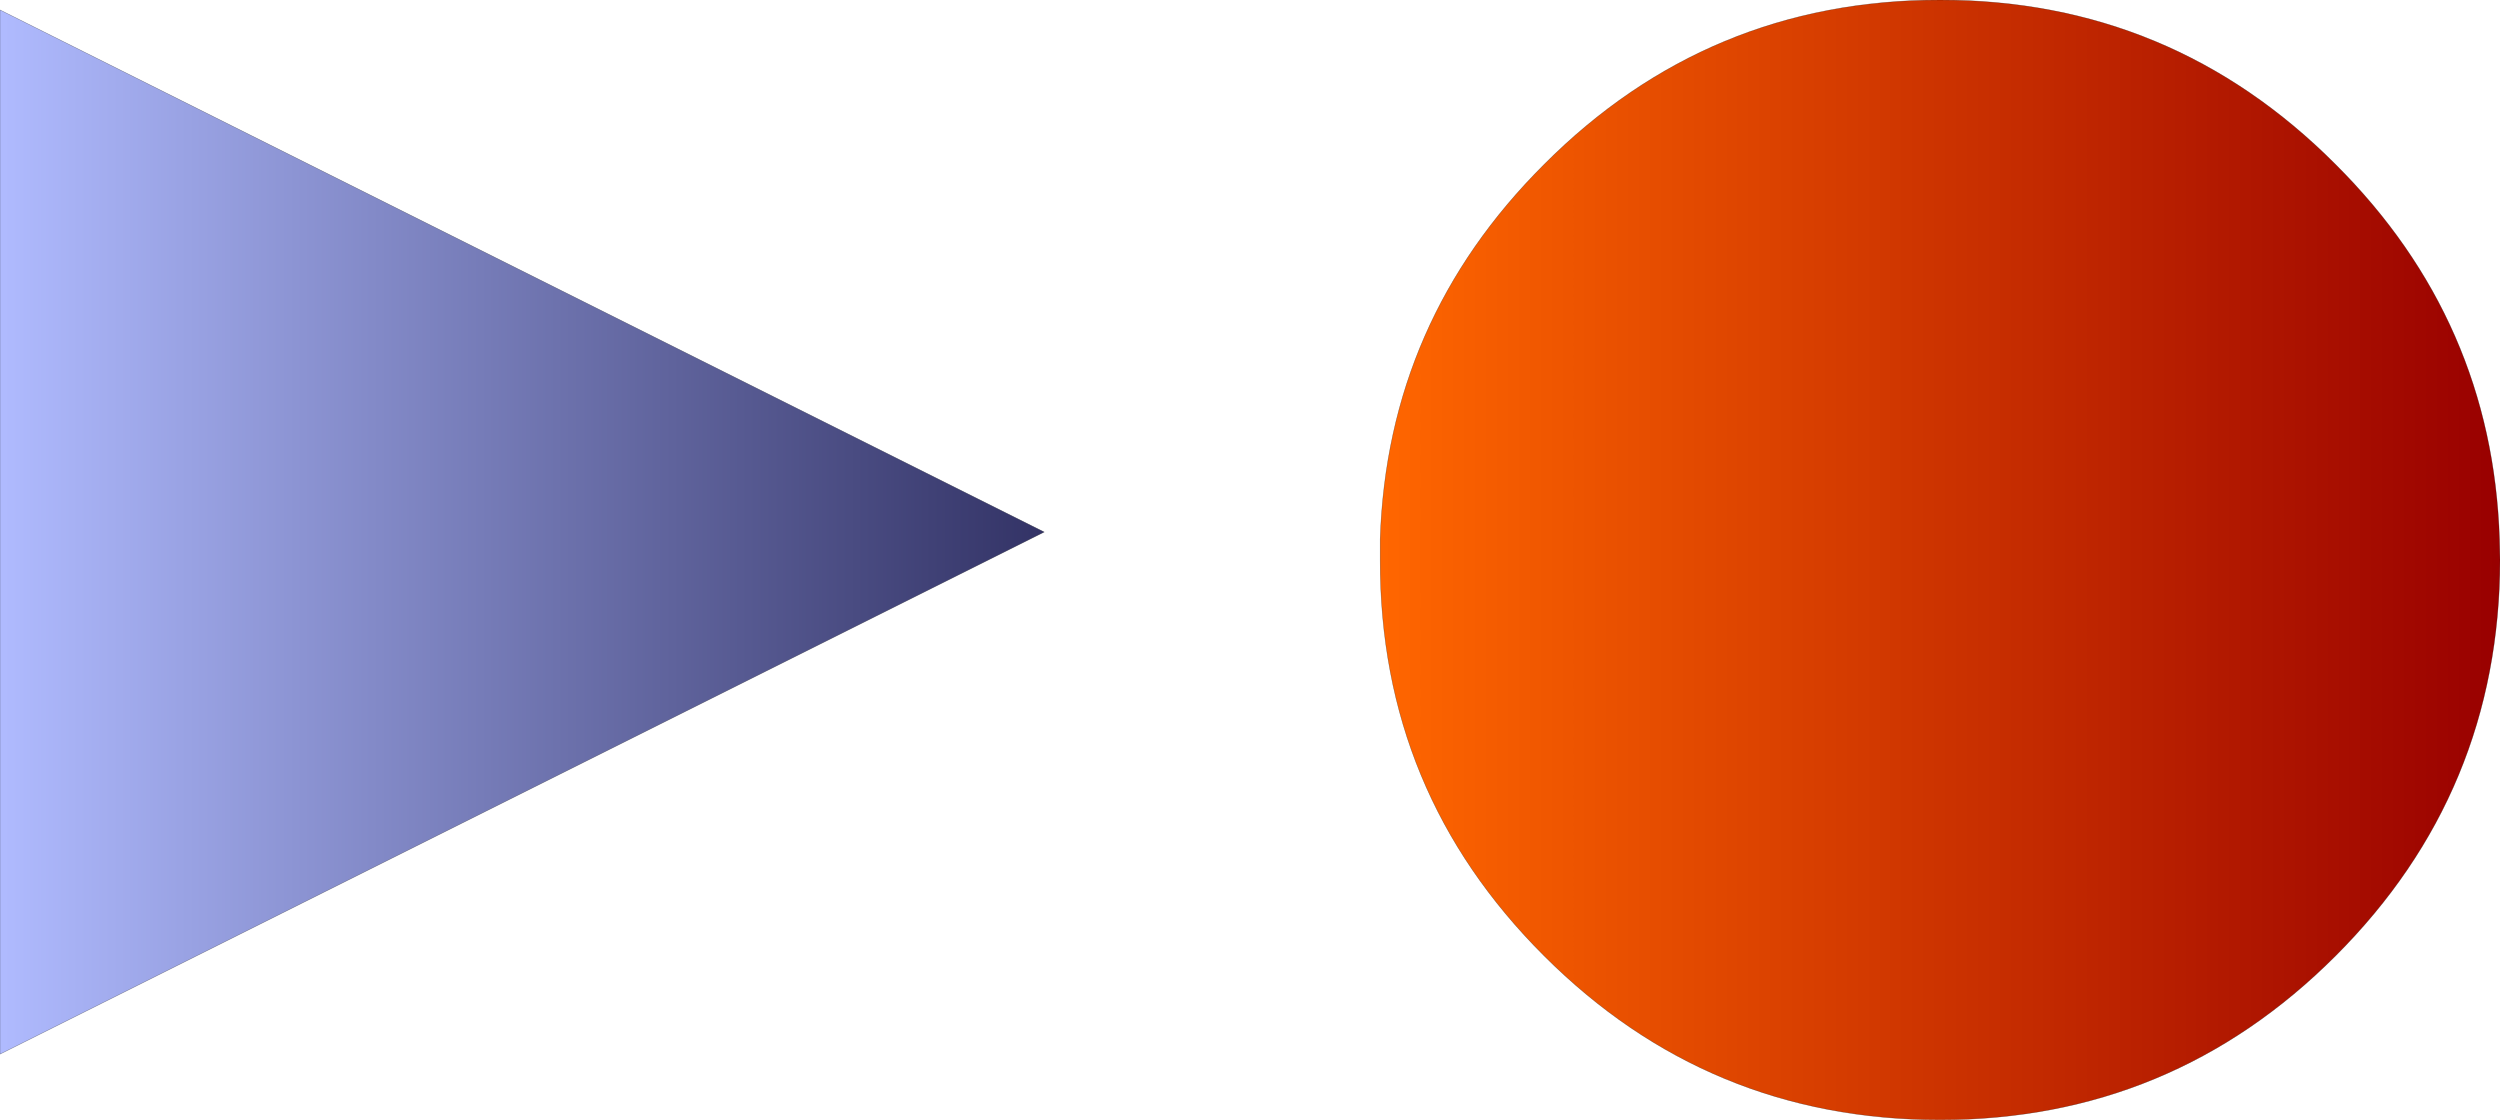
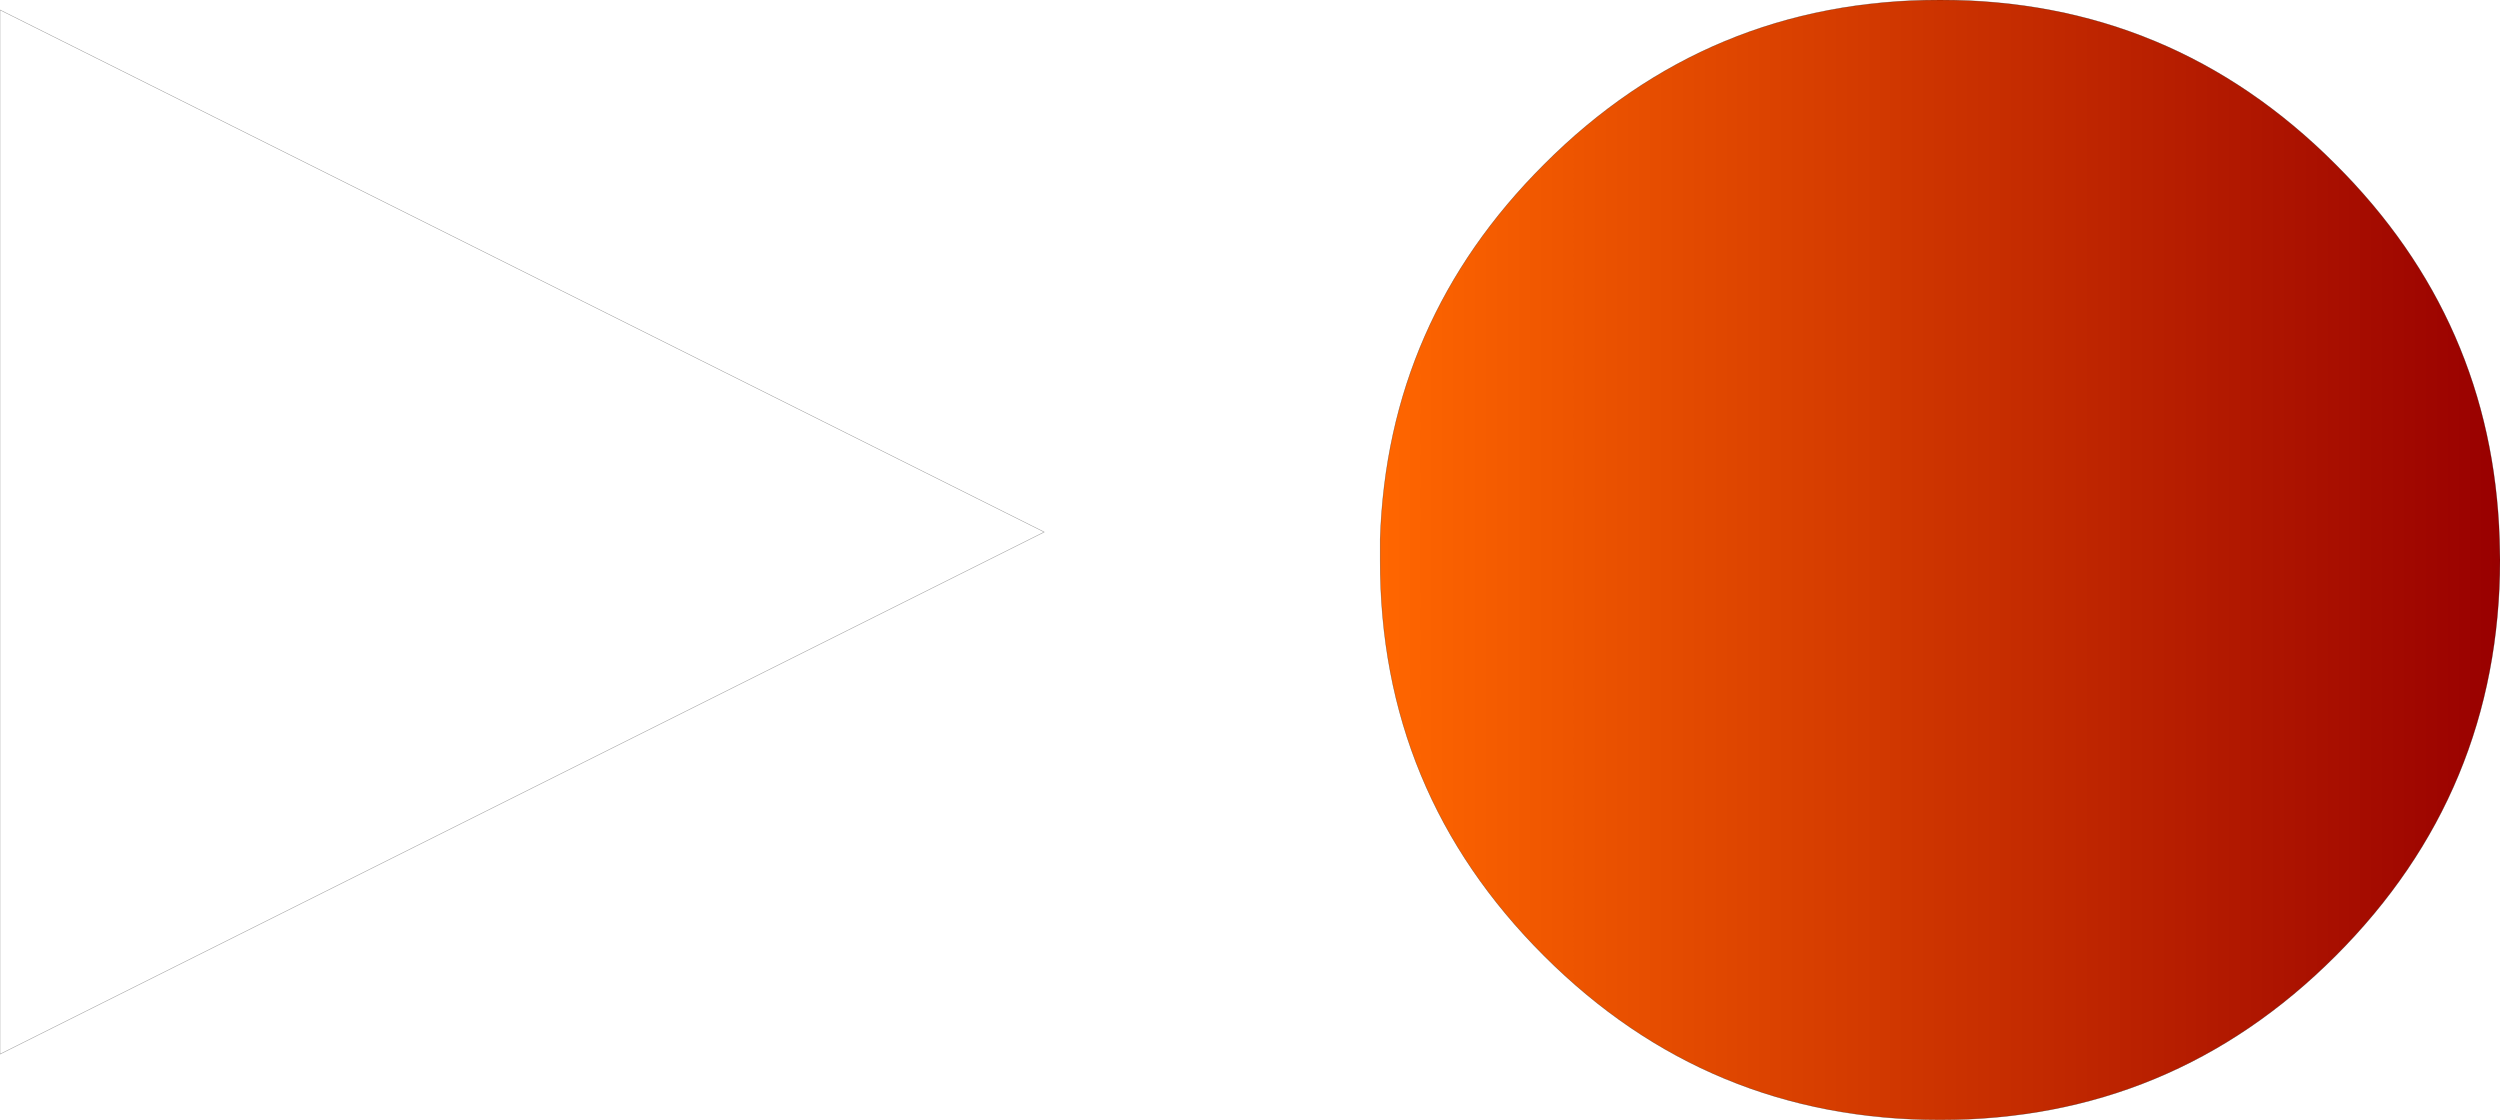
<svg xmlns="http://www.w3.org/2000/svg" height="118.5px" width="264.55px">
  <g transform="matrix(1.0, 0.0, 0.0, 1.0, -123.0, -85.95)">
-     <path d="M123.0 87.0 L233.5 142.25 123.0 197.5 123.0 87.0" fill="url(#gradient0)" fill-rule="evenodd" stroke="none" />
    <path d="M387.5 143.0 L387.55 145.2 Q387.5 169.75 370.15 187.1 352.8 204.45 328.3 204.45 303.75 204.45 286.4 187.1 269.0 169.75 269.05 145.2 L269.05 143.0 Q269.8 119.9 286.4 103.35 303.75 85.95 328.3 85.95 352.8 85.95 370.15 103.35 386.75 119.9 387.5 143.0" fill="url(#gradient1)" fill-rule="evenodd" stroke="none" />
    <path d="M387.5 143.0 L387.55 145.2 Q387.5 169.75 370.15 187.1 352.8 204.45 328.3 204.45 303.75 204.45 286.4 187.1 269.0 169.75 269.05 145.2 L269.05 143.0 Q269.8 119.9 286.4 103.35 303.75 85.95 328.3 85.95 352.8 85.95 370.15 103.35 386.75 119.9 387.5 143.0 M123.0 87.0 L233.5 142.25 123.0 197.5 123.0 87.0" fill="none" stroke="#000000" stroke-linecap="round" stroke-linejoin="round" stroke-opacity="0.412" stroke-width="0.05" />
  </g>
  <defs>
    <linearGradient gradientTransform="matrix(0.067, 0.0, 0.0, 0.067, 178.25, 142.25)" gradientUnits="userSpaceOnUse" id="gradient0" spreadMethod="pad" x1="-819.2" x2="819.2">
      <stop offset="0.0" stop-color="#afbafe" />
      <stop offset="1.0" stop-color="#333366" />
    </linearGradient>
    <linearGradient gradientTransform="matrix(0.072, 0.0, 0.0, 0.072, 328.25, 145.2)" gradientUnits="userSpaceOnUse" id="gradient1" spreadMethod="pad" x1="-819.2" x2="819.2">
      <stop offset="0.0" stop-color="#ff6600" />
      <stop offset="1.0" stop-color="#990000" />
    </linearGradient>
  </defs>
</svg>